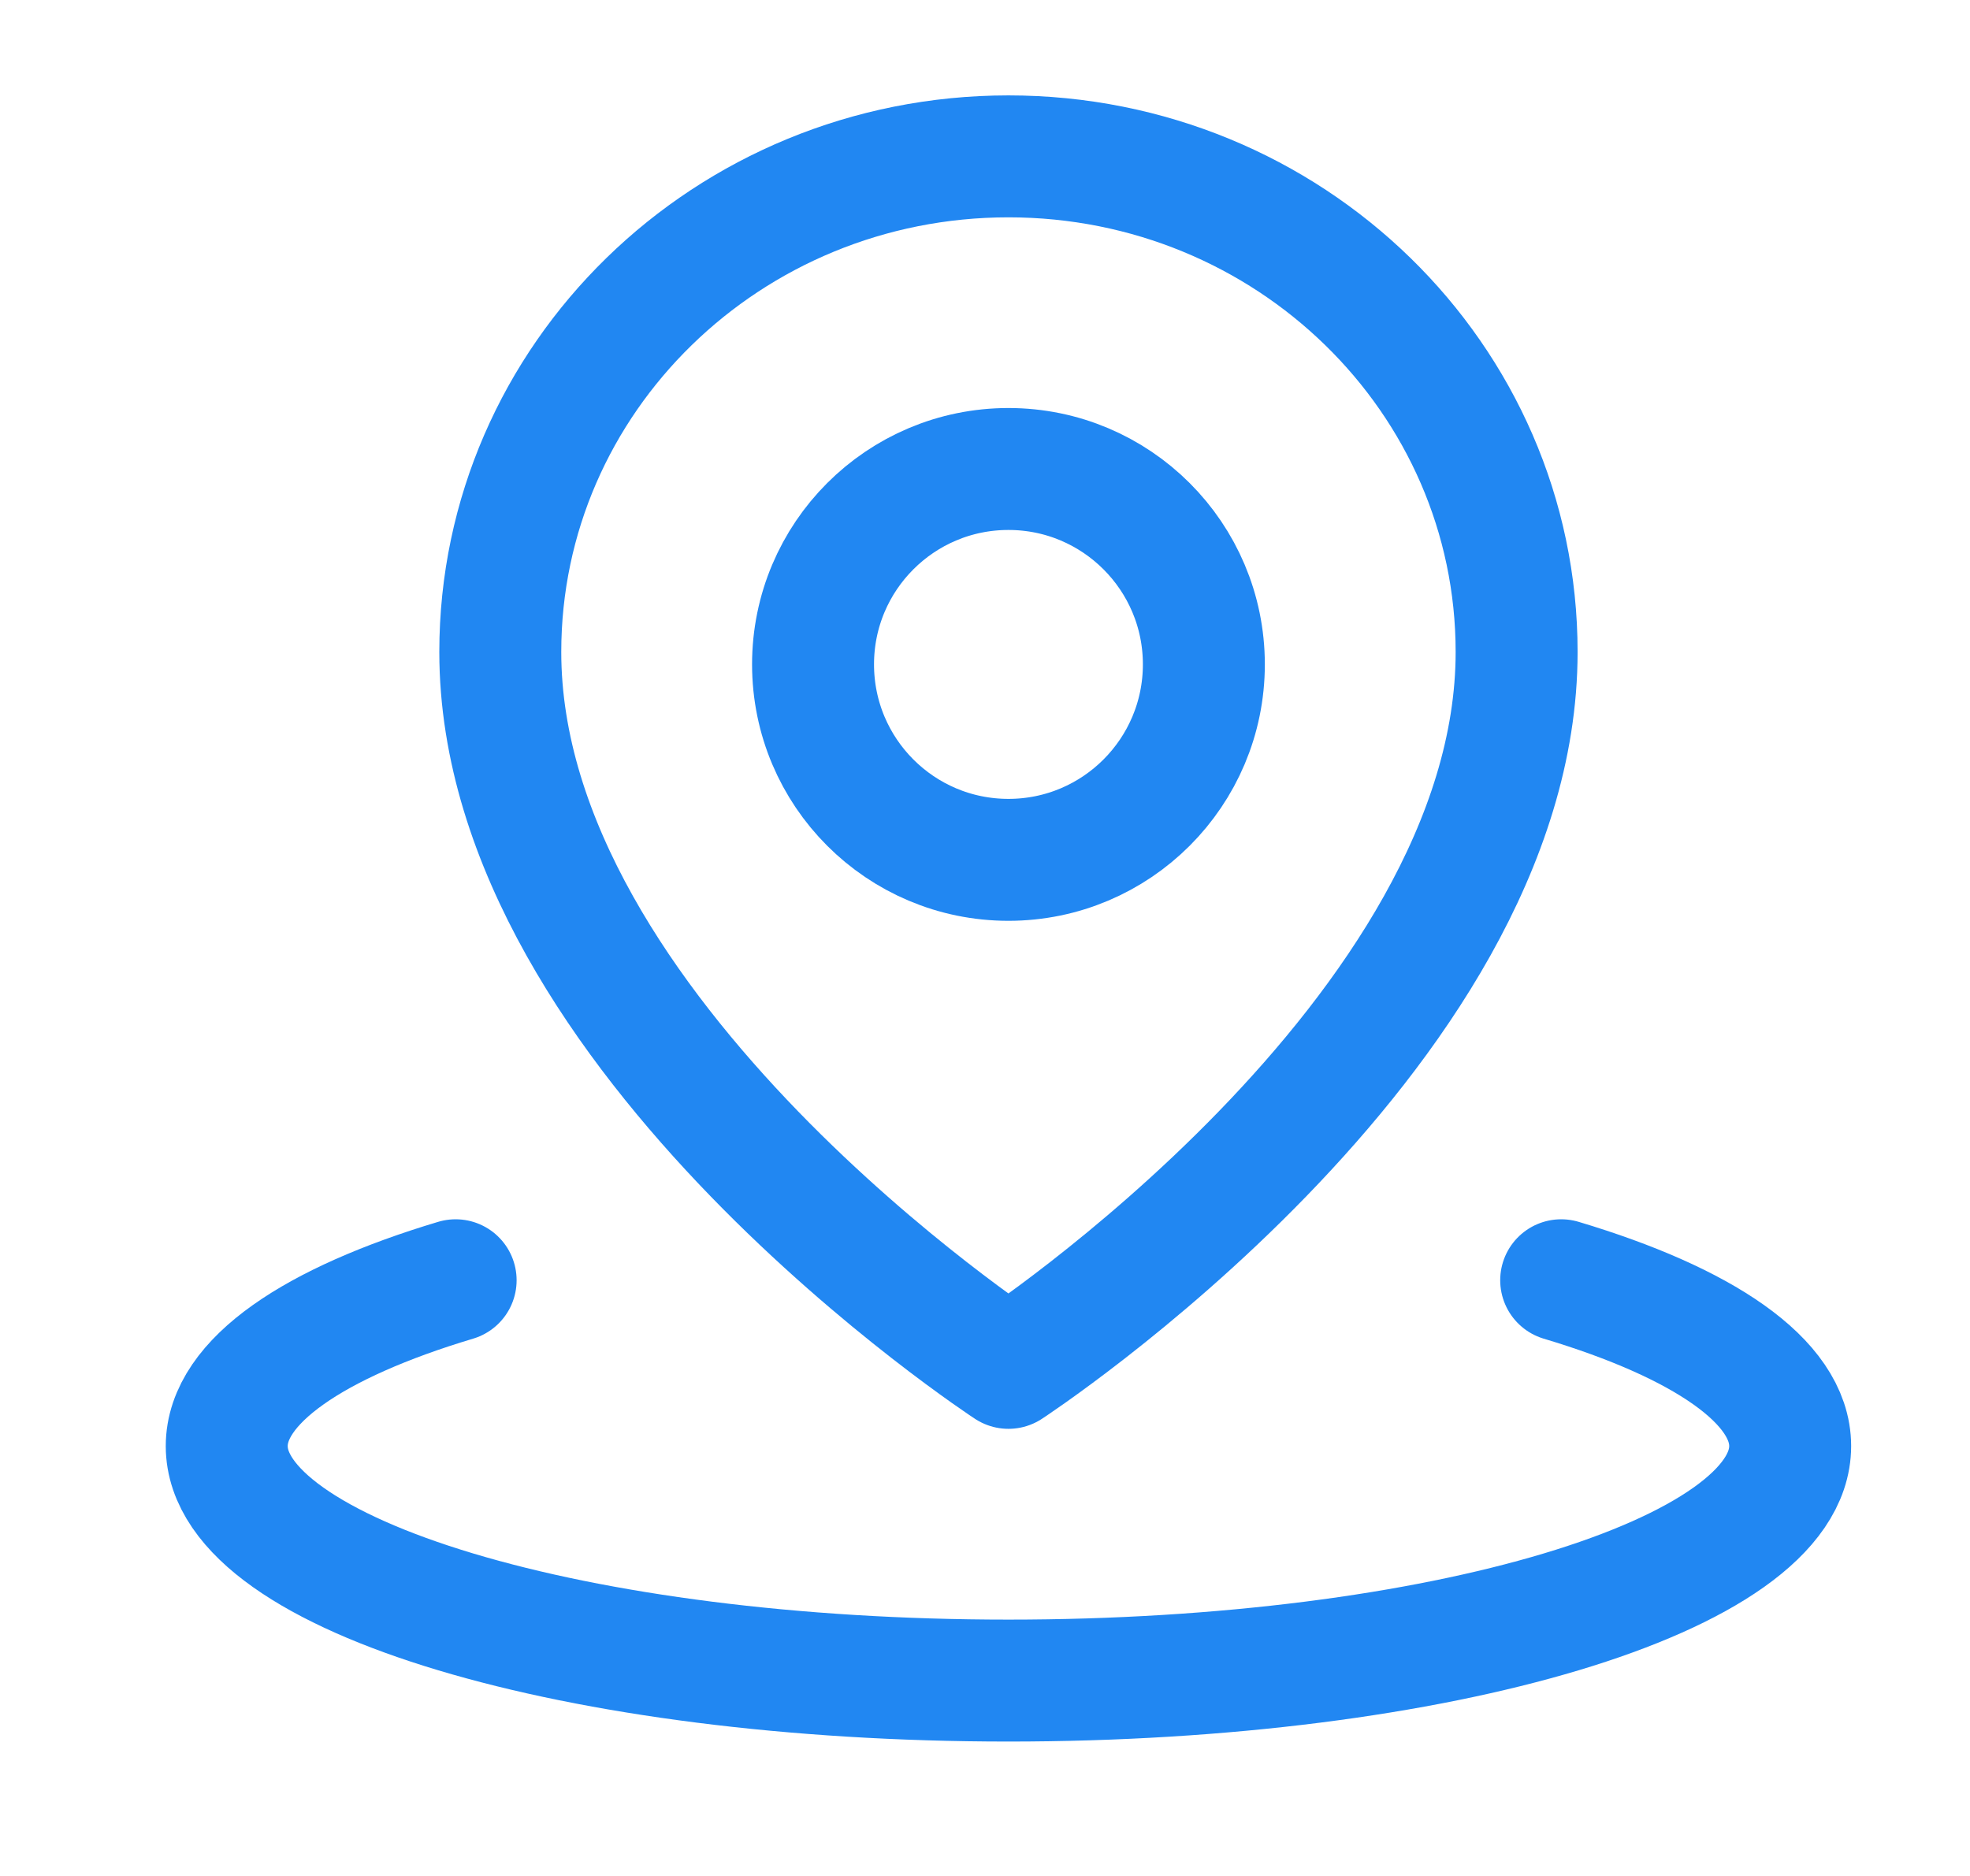
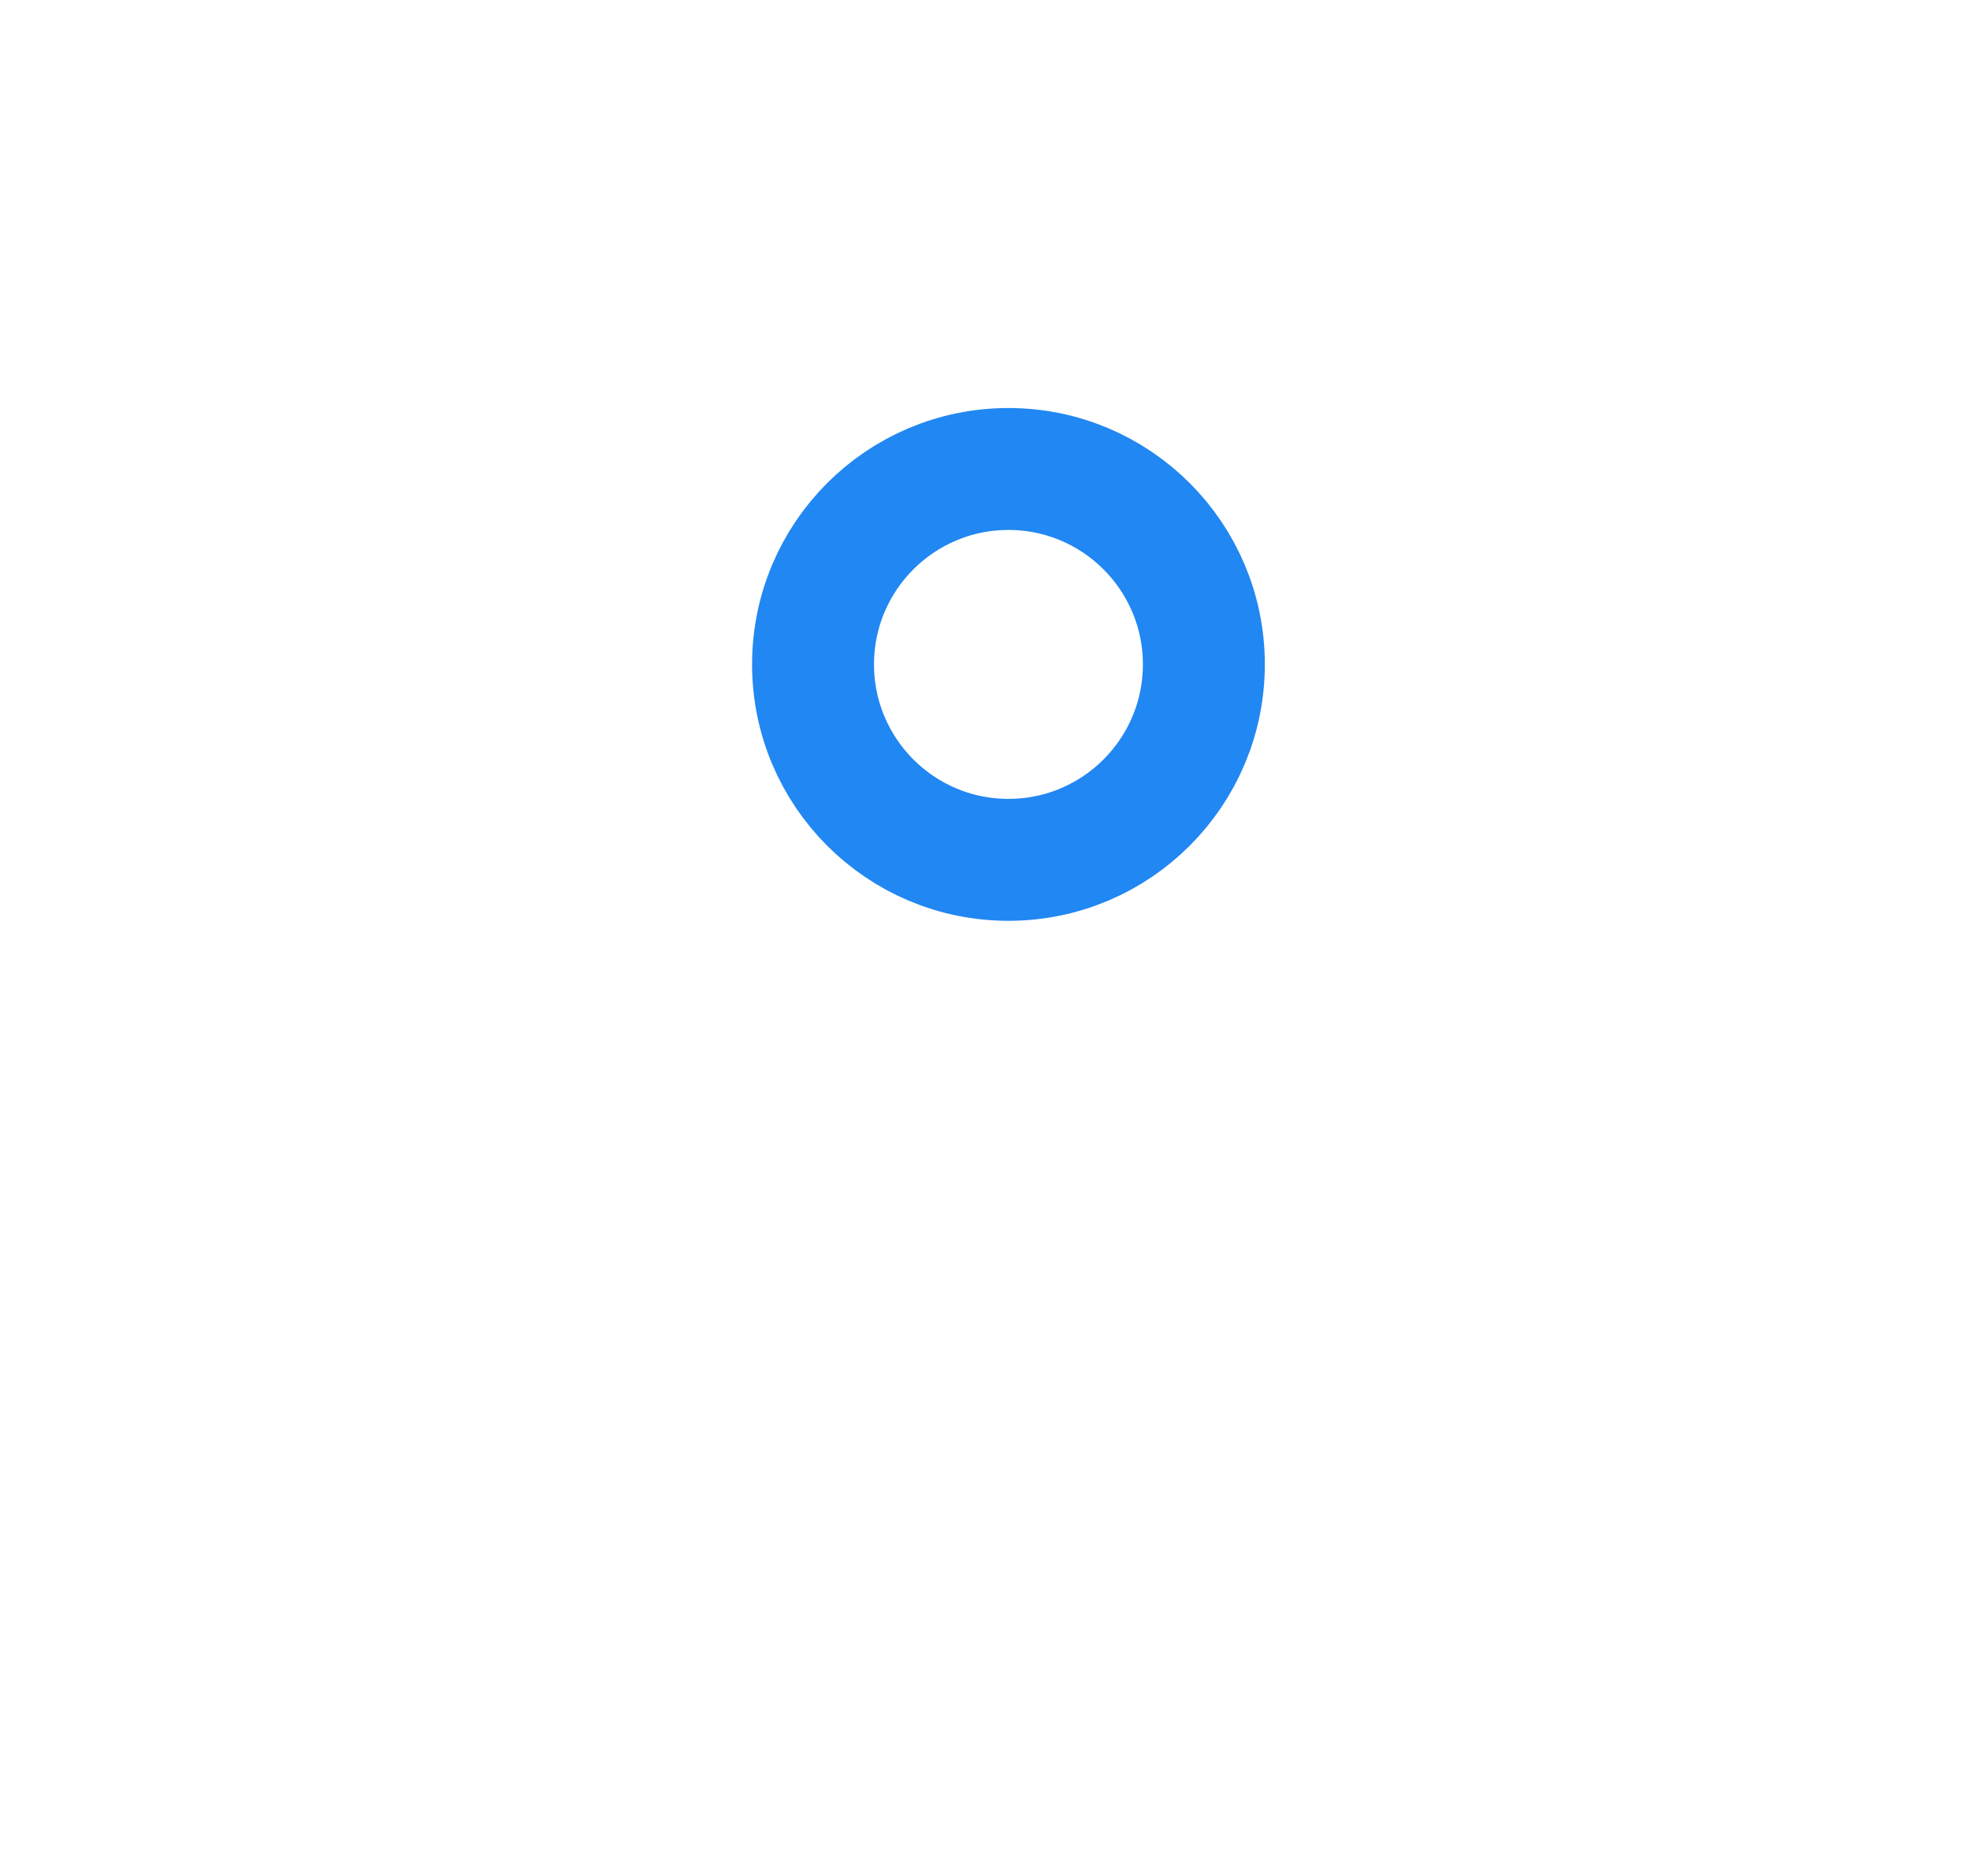
<svg xmlns="http://www.w3.org/2000/svg" width="21" height="20" viewBox="0 0 21 20" fill="none">
-   <path d="M4.857 13.649C3.349 14.101 2.417 14.726 2.417 15.417C2.417 16.797 6.148 17.917 10.75 17.917C15.352 17.917 19.083 16.797 19.083 15.417C19.083 14.726 18.151 14.101 16.642 13.649" stroke="#2187F2" stroke-width="1.3" stroke-linecap="round" stroke-linejoin="round" />
-   <path d="M10.75 14.583C10.75 14.583 16.167 11.043 16.167 6.951C16.167 4.032 13.742 1.667 10.75 1.667C7.758 1.667 5.333 4.032 5.333 6.951C5.333 11.043 10.75 14.583 10.75 14.583Z" stroke="#2187F2" stroke-width="1.3" stroke-linejoin="round" />
  <path d="M10.75 9.167C11.9 9.167 12.833 8.234 12.833 7.083C12.833 5.933 11.9 5 10.75 5C9.599 5 8.667 5.933 8.667 7.083C8.667 8.234 9.599 9.167 10.75 9.167Z" stroke="#2187F2" stroke-width="1.3" stroke-linejoin="round" />
</svg>